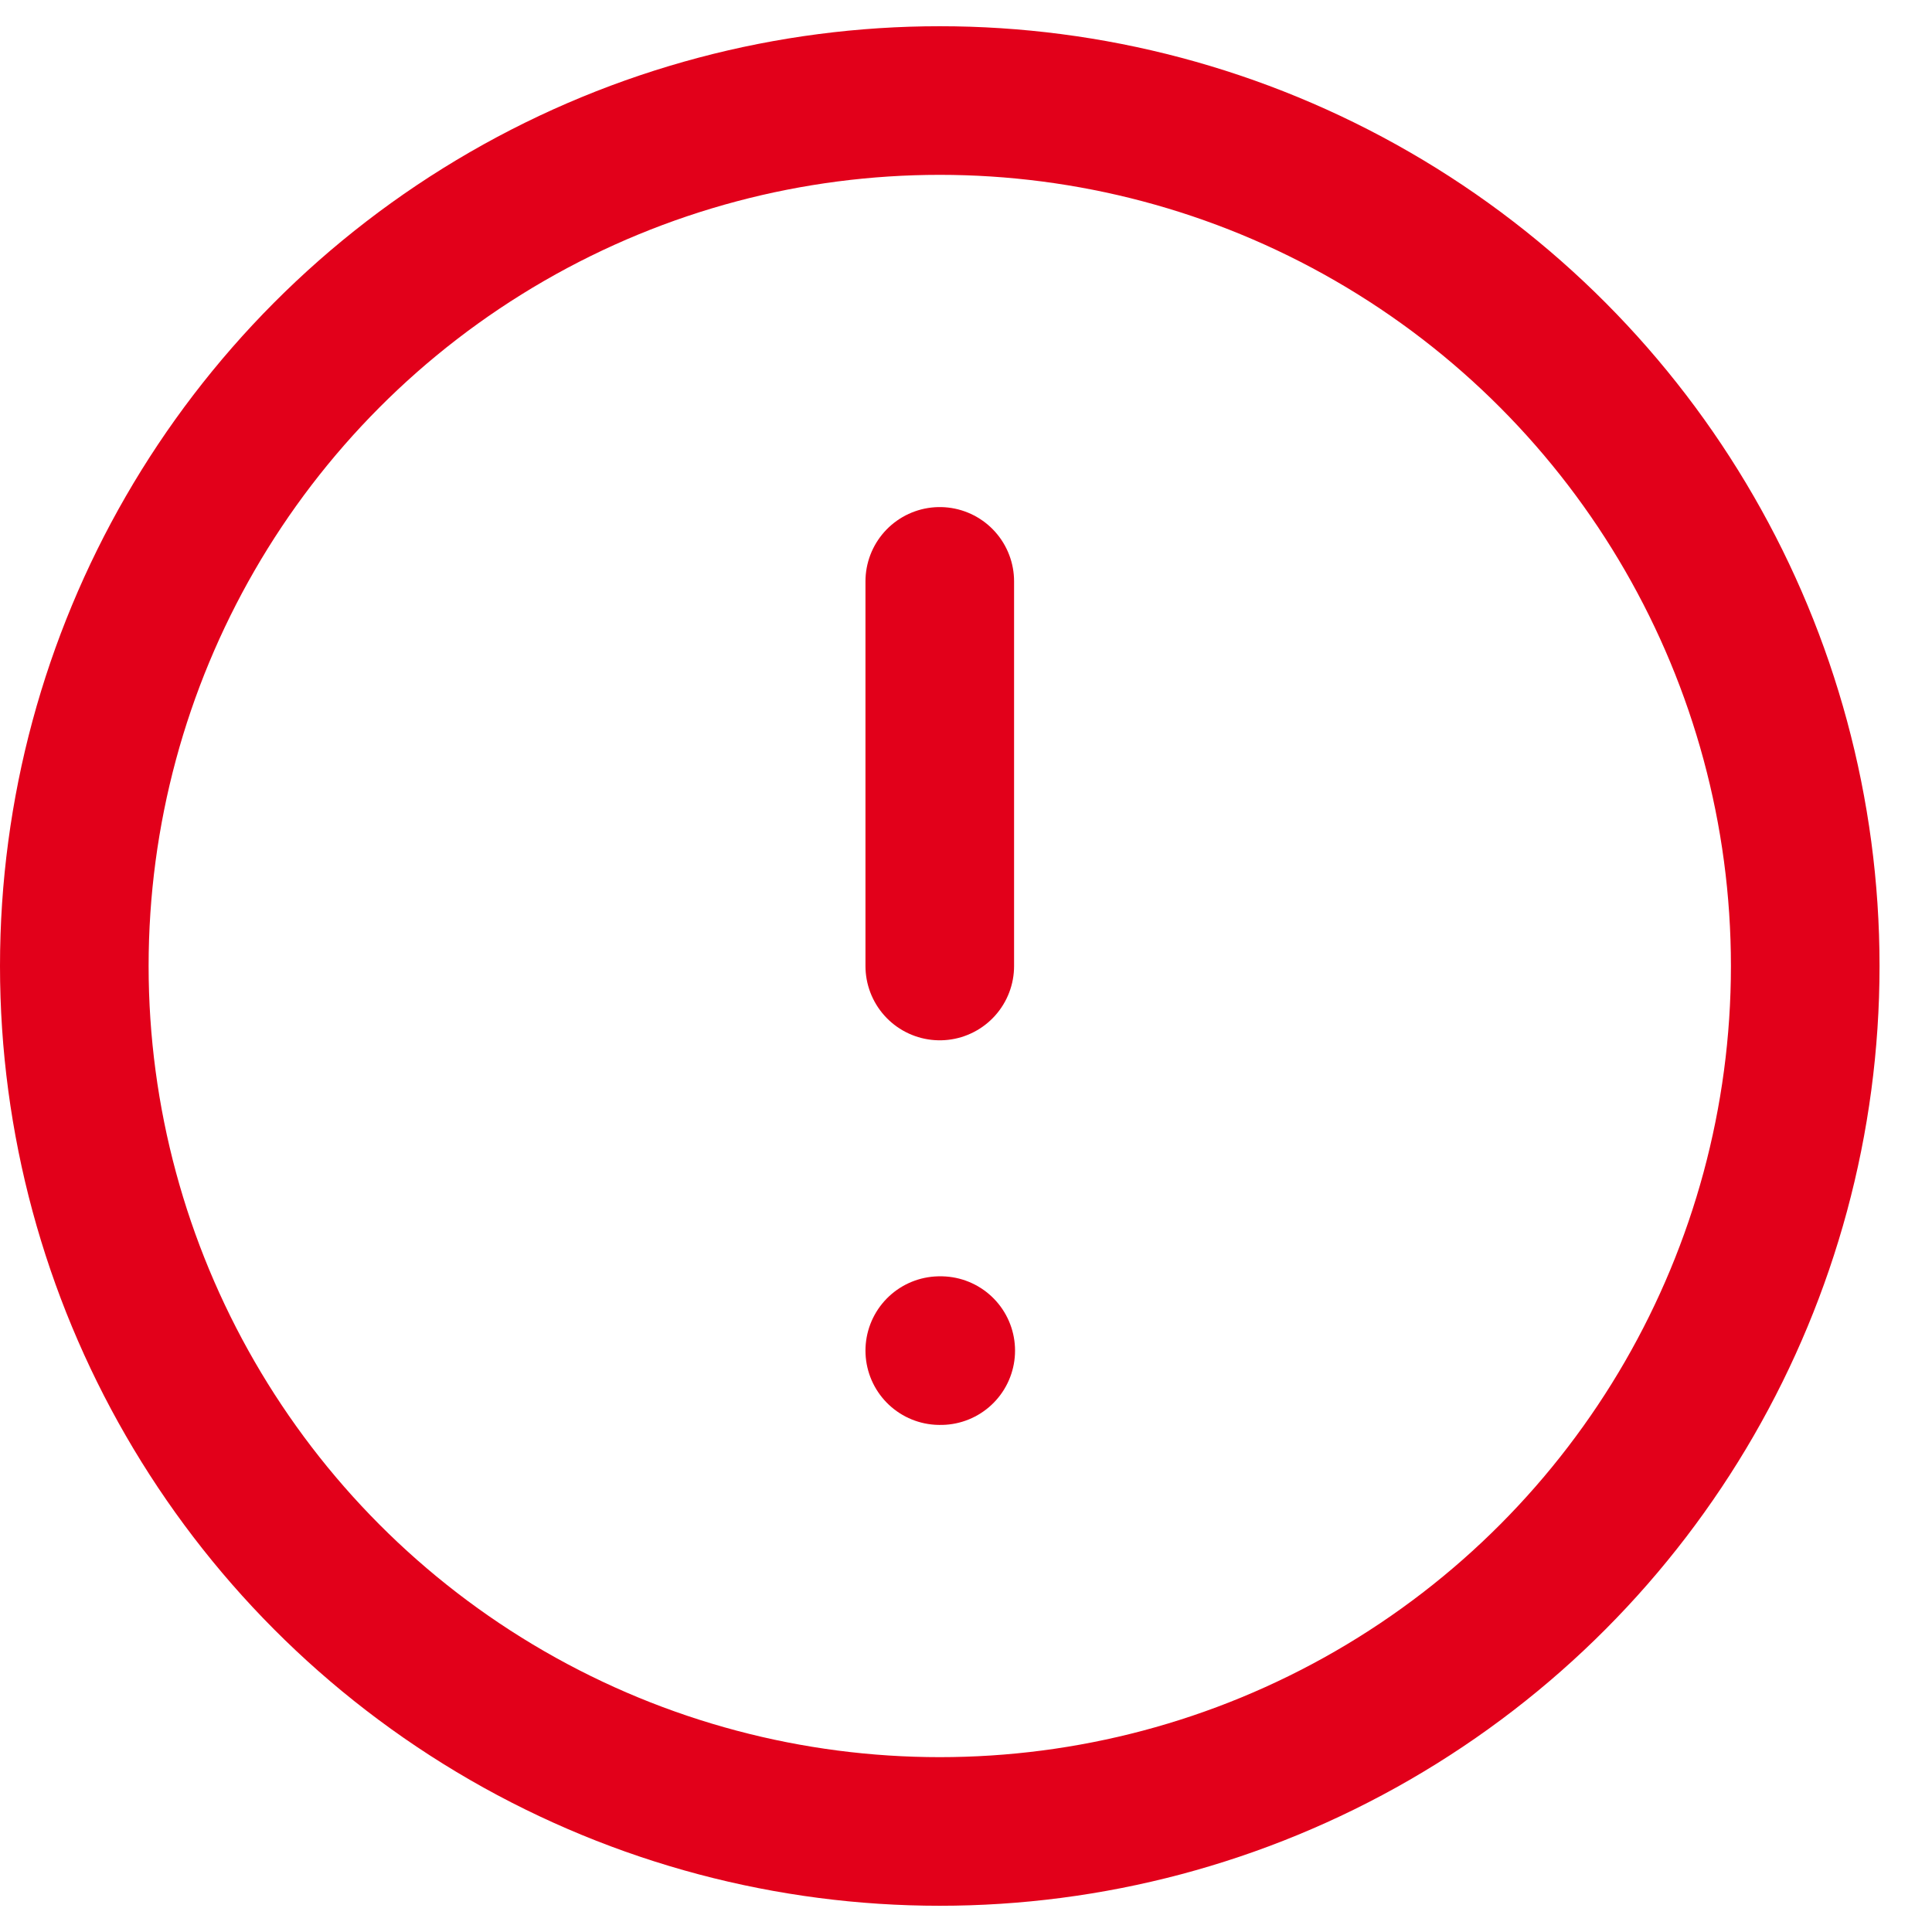
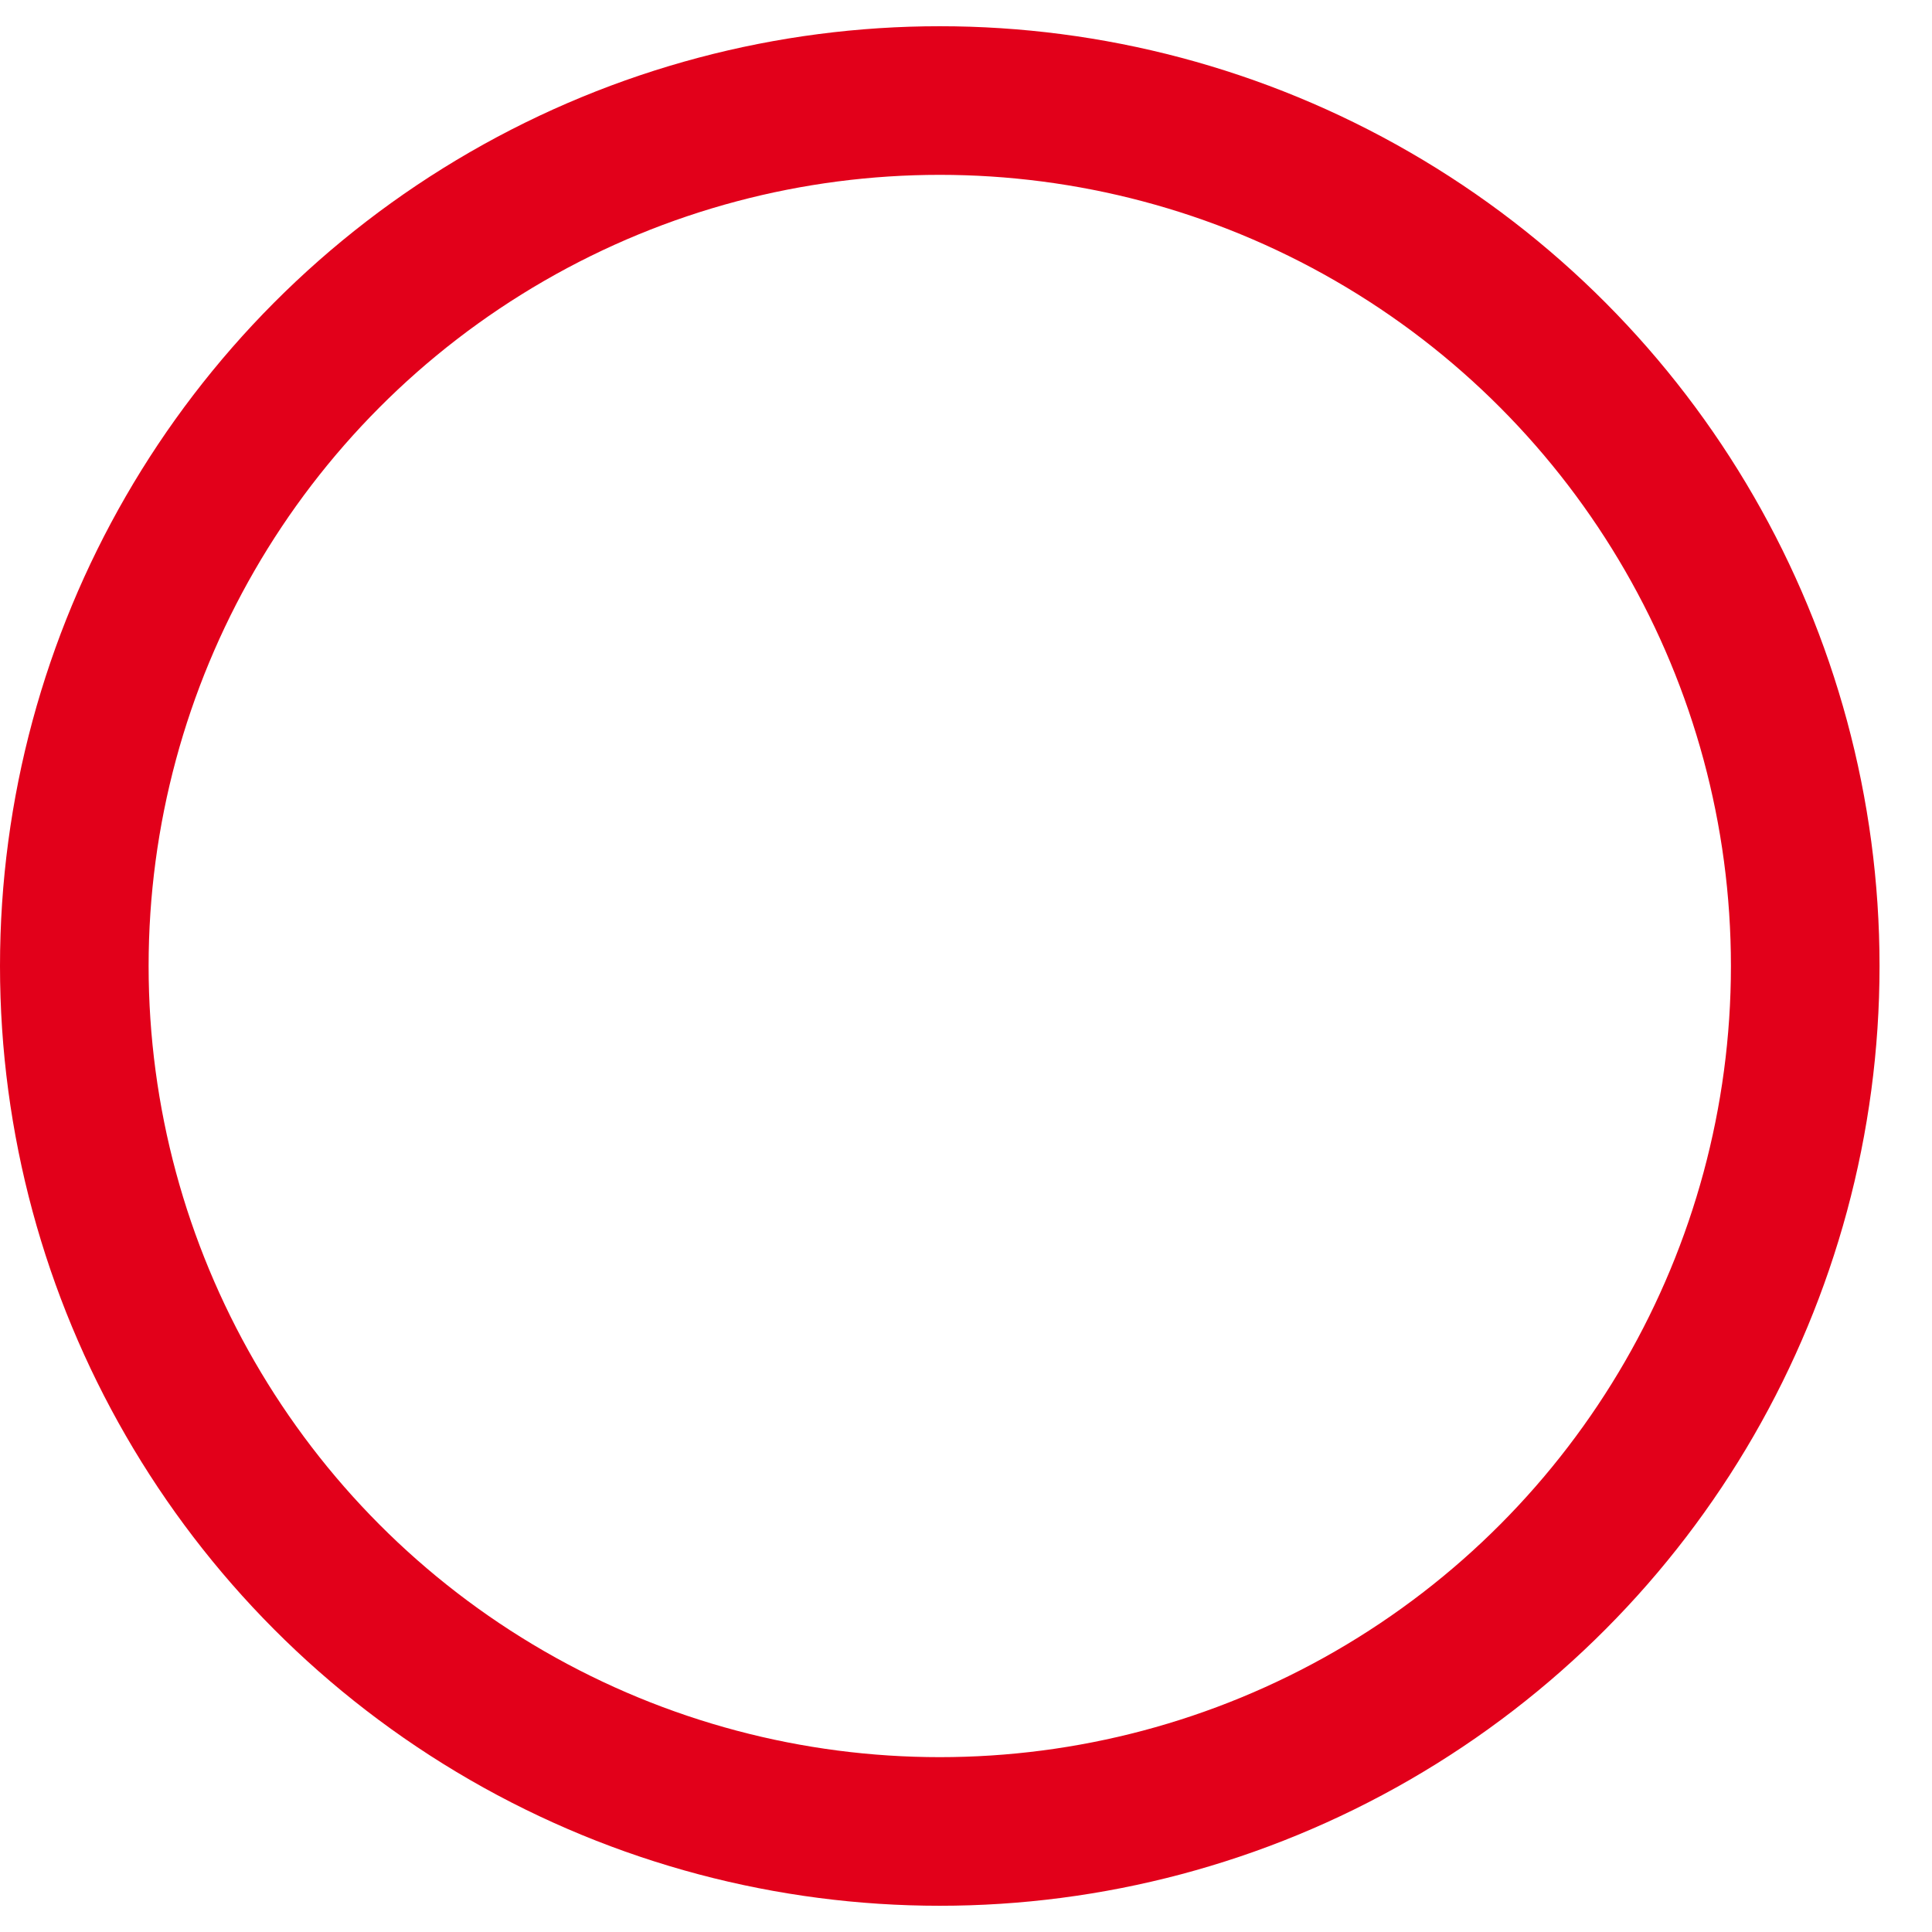
<svg xmlns="http://www.w3.org/2000/svg" width="26" height="26" viewBox="0 0 26 26">
  <g fill="none" fill-rule="evenodd" stroke="#E2001A" stroke-linecap="round" stroke-linejoin="round" stroke-width="2" transform="translate(1 1)">
    <circle cx="11.647" cy="12" r="11.647" />
-     <line x1="11.647" x2="11.647" y1="6.824" y2="12" />
-     <line x1="11.647" x2="11.66" y1="17.176" y2="17.176" />
  </g>
</svg>